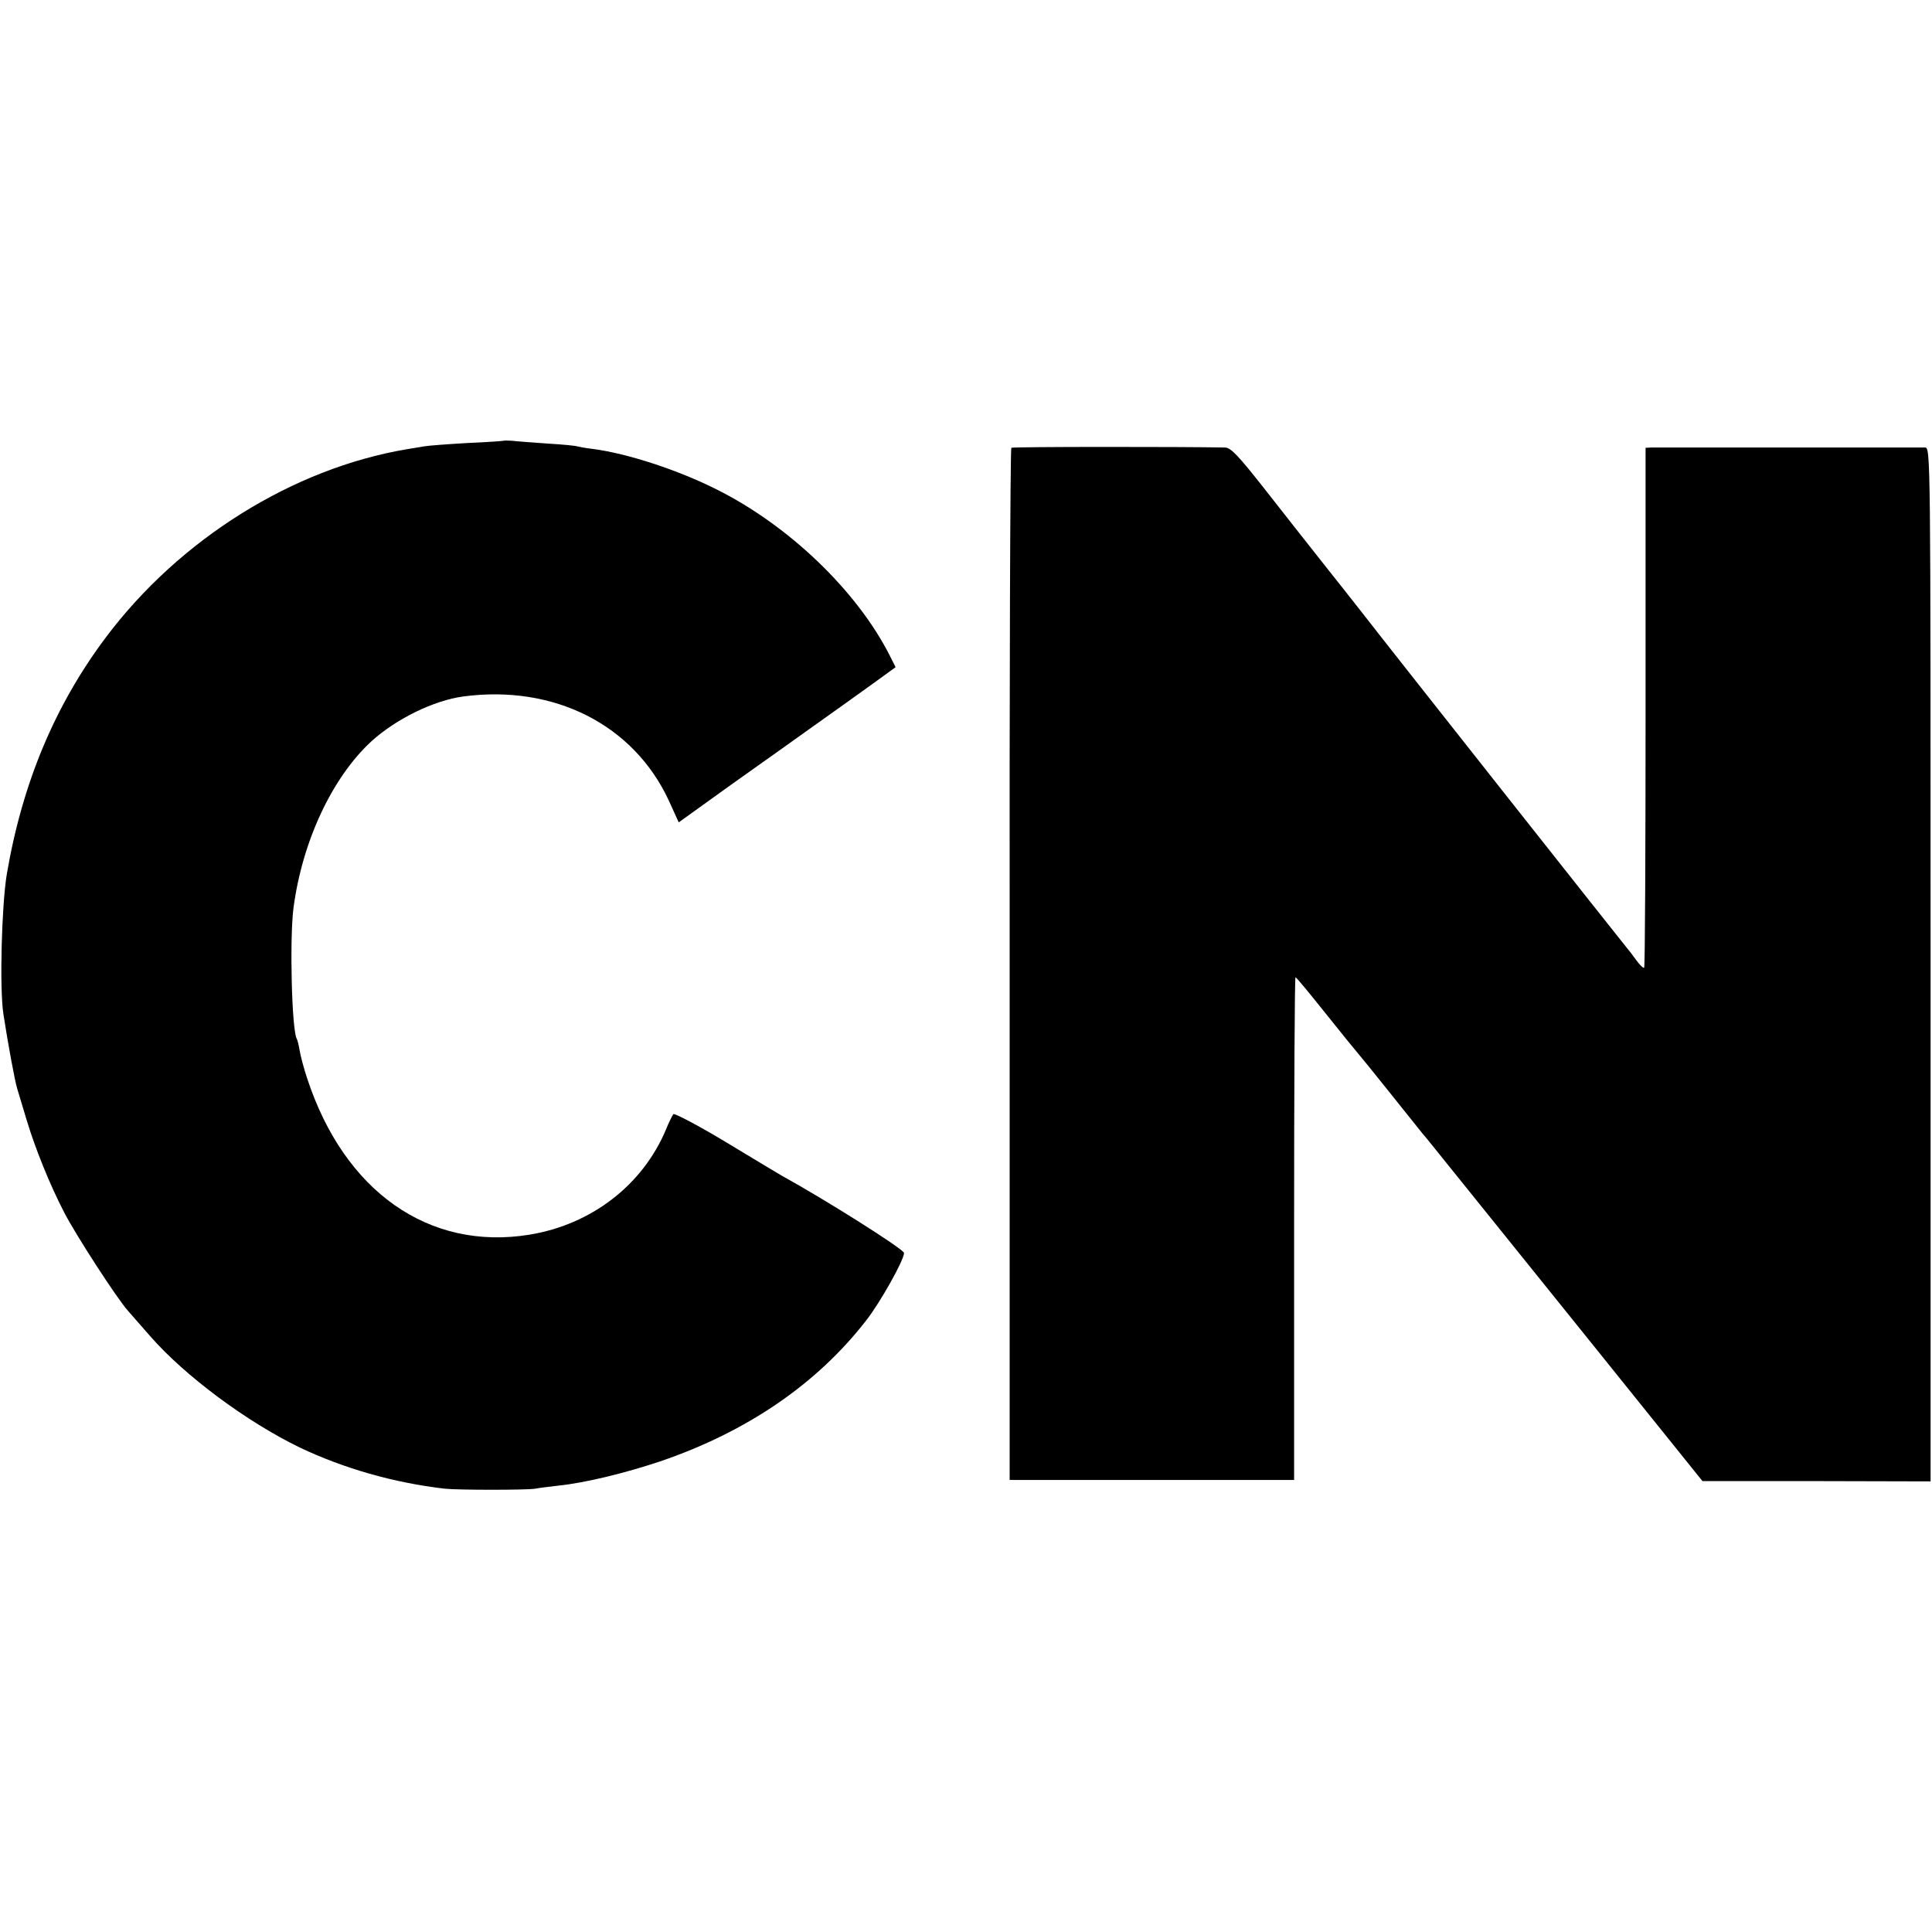
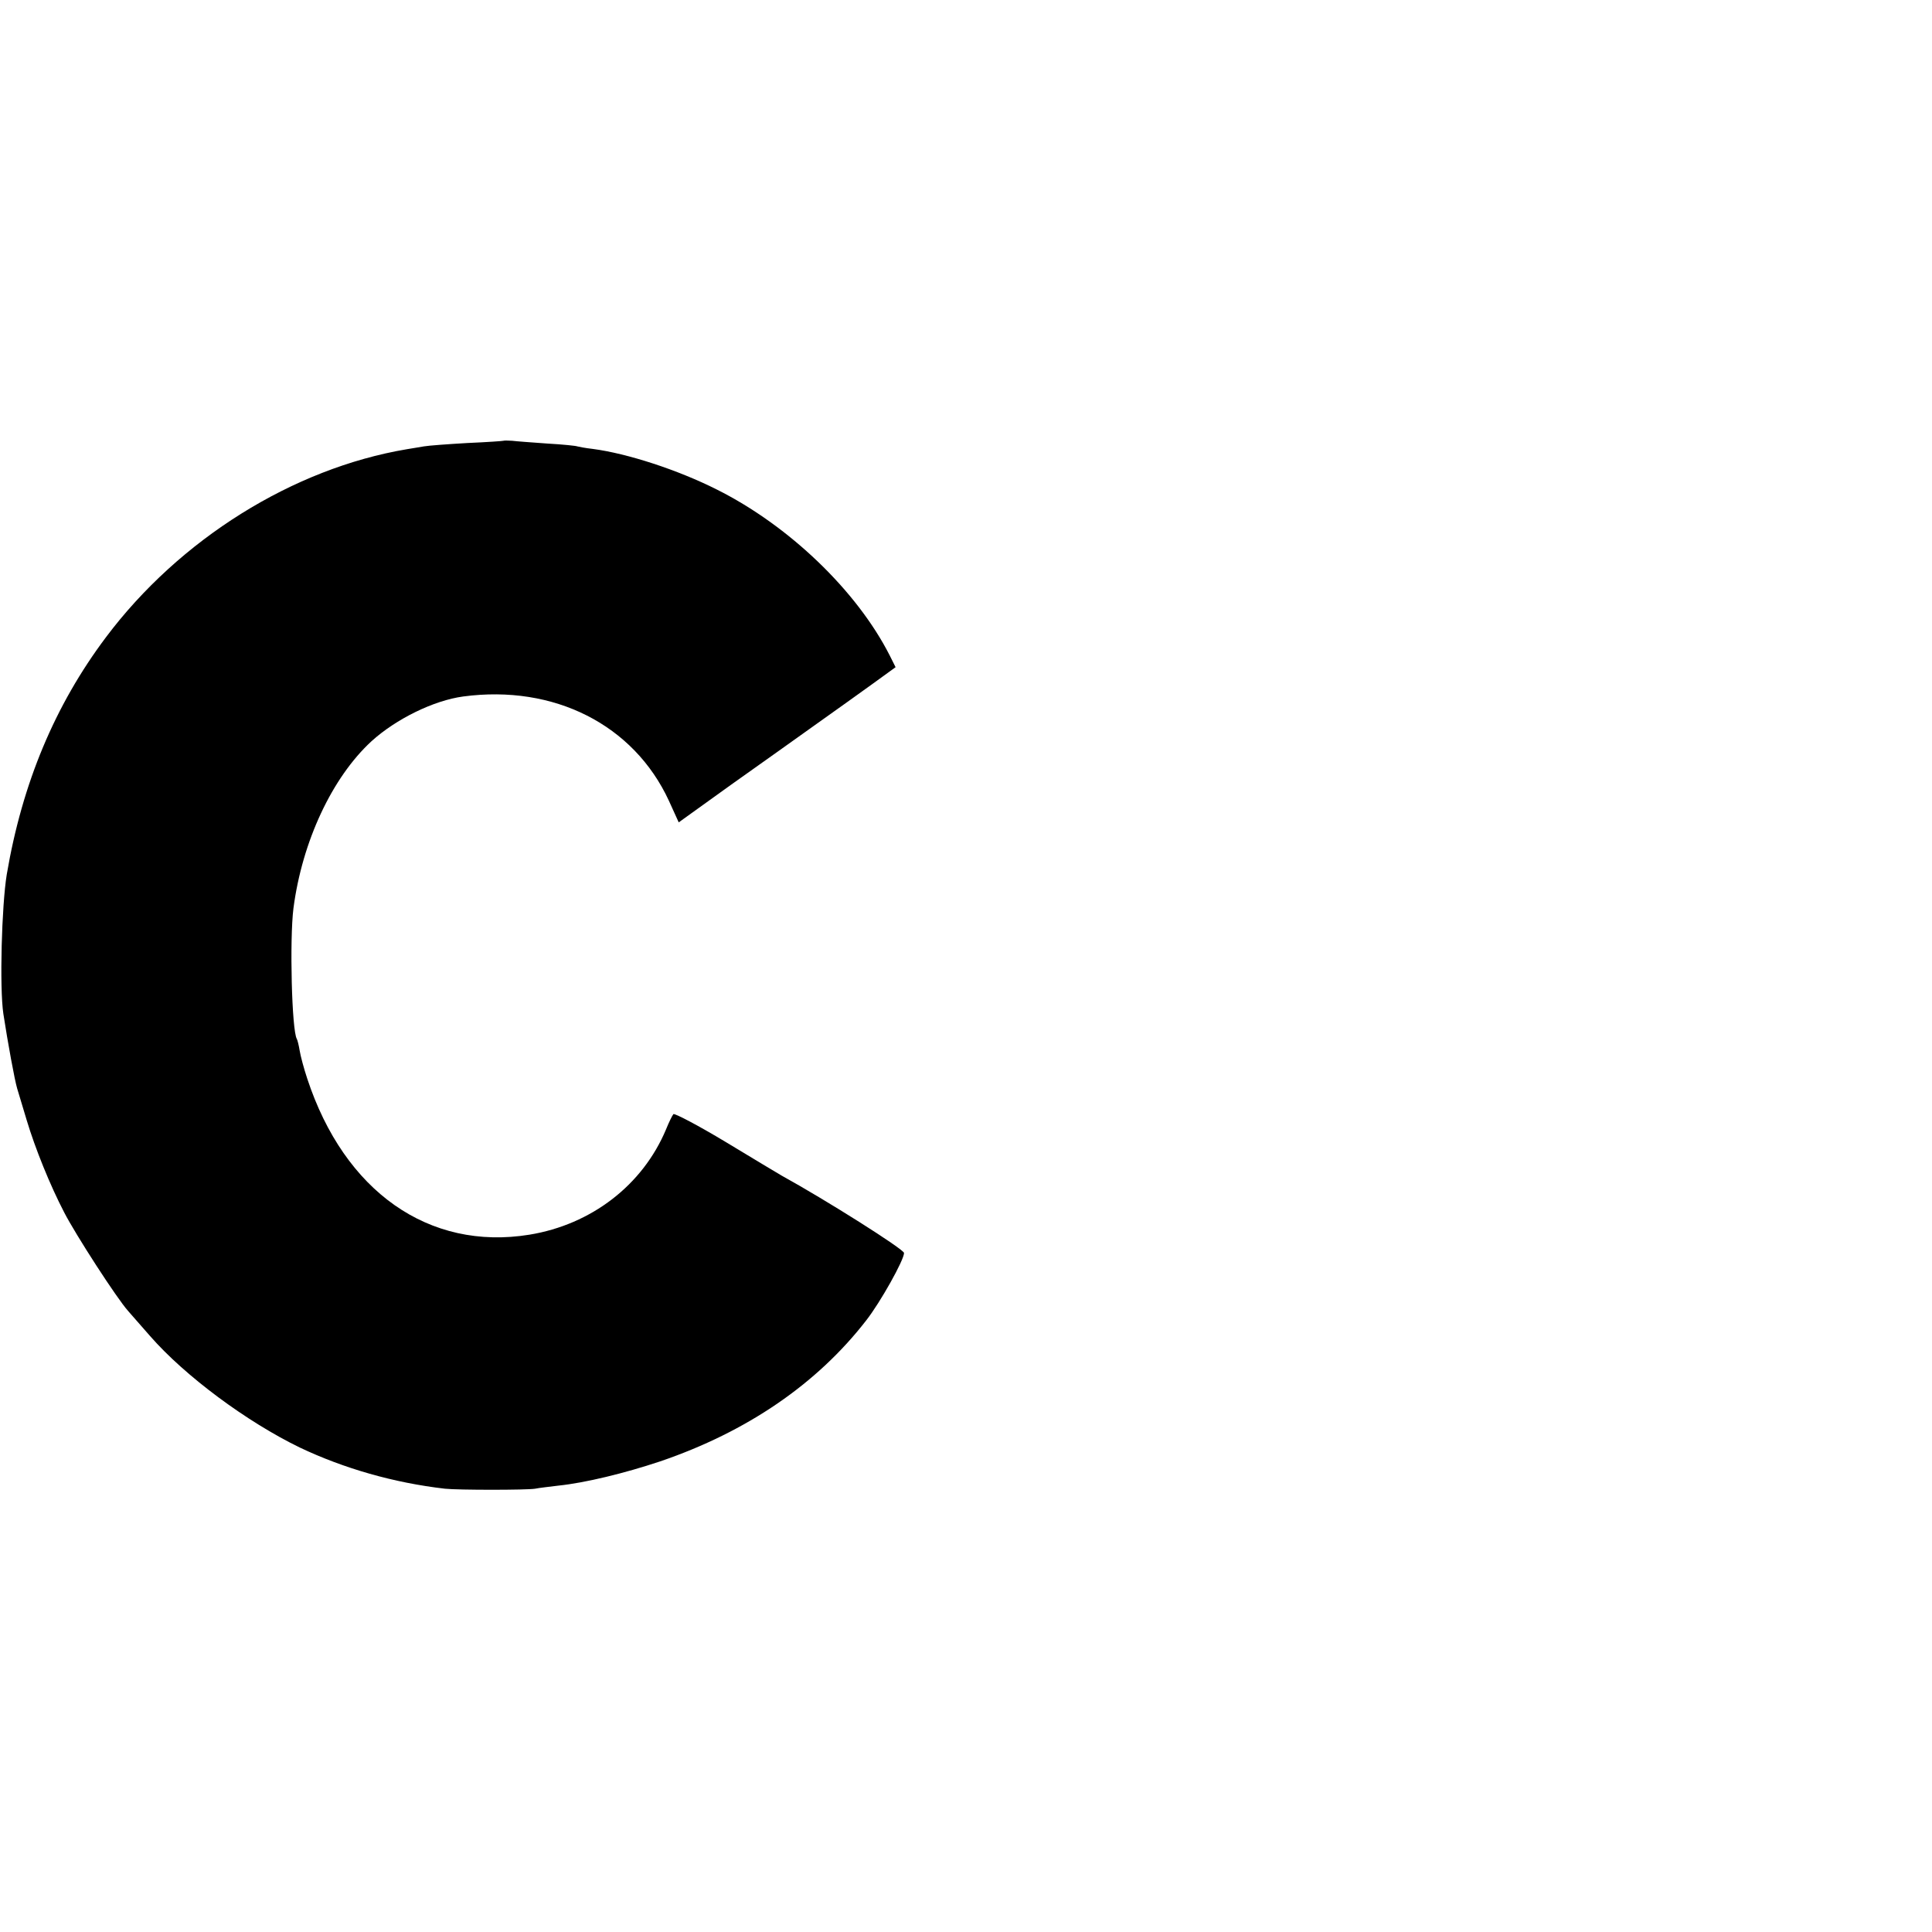
<svg xmlns="http://www.w3.org/2000/svg" version="1.0" width="686pt" height="686pt" viewBox="0 0 686 686" preserveAspectRatio="xMidYMid meet">
  <g transform="translate(0,686) scale(0.1,-0.1)" fill="#000000" stroke="none">
    <path d="M1788 5295 c-2 -1 -59 -5 -128 -8 -69 -4 -138 -9 -155 -12 -16 -3 -43 -7 -60 -10 -405 -68 -808 -320 -1069 -668 -181 -241 -297 -518 -352 -842 -18 -110 -26 -402 -12 -495 16 -104 40 -235 49 -265 5 -16 20 -67 34 -113 30 -100 83 -231 133 -327 40 -78 186 -304 227 -350 14 -16 50 -57 78 -89 124 -142 344 -305 532 -396 156 -74 333 -125 515 -146 47 -5 289 -5 320 0 14 3 51 7 83 11 96 10 235 44 361 86 308 105 557 275 732 501 50 64 134 214 134 239 0 13 -277 188 -435 275 -11 6 -100 60 -198 119 -98 59 -182 103 -186 99 -4 -5 -16 -29 -26 -54 -83 -198 -265 -338 -485 -374 -357 -58 -657 153 -789 554 -12 36 -24 81 -27 100 -3 19 -8 38 -10 41 -18 29 -26 353 -12 464 31 237 137 464 277 593 87 79 221 145 326 159 322 43 605 -100 730 -370 l35 -77 185 133 c102 72 239 170 305 217 66 47 156 111 200 143 l80 58 -21 42 c-117 230 -358 461 -614 589 -139 70 -318 128 -440 144 -27 3 -52 8 -55 9 -4 2 -51 7 -105 10 -55 4 -112 8 -127 10 -15 1 -29 1 -30 0z" />
-     <path d="M3591 5270 c-4 -3 -7 -828 -6 -1835 l0 -1830 505 0 505 0 0 893 c0 490 2 892 5 892 3 0 50 -57 105 -126 55 -69 107 -133 115 -142 8 -9 60 -73 115 -142 55 -69 107 -134 116 -145 10 -11 50 -61 91 -112 40 -50 260 -323 488 -606 l415 -516 405 0 405 -1 0 1835 c0 1829 0 1835 -20 1836 -26 0 -944 0 -971 0 l-21 -1 0 -920 c0 -506 -2 -923 -5 -926 -3 -3 -16 10 -29 28 -13 18 -26 35 -29 38 -5 5 -826 1043 -947 1199 -28 36 -93 118 -143 181 -50 63 -141 179 -203 258 -90 114 -116 142 -137 143 -154 3 -754 3 -759 -1z" />
  </g>
</svg>